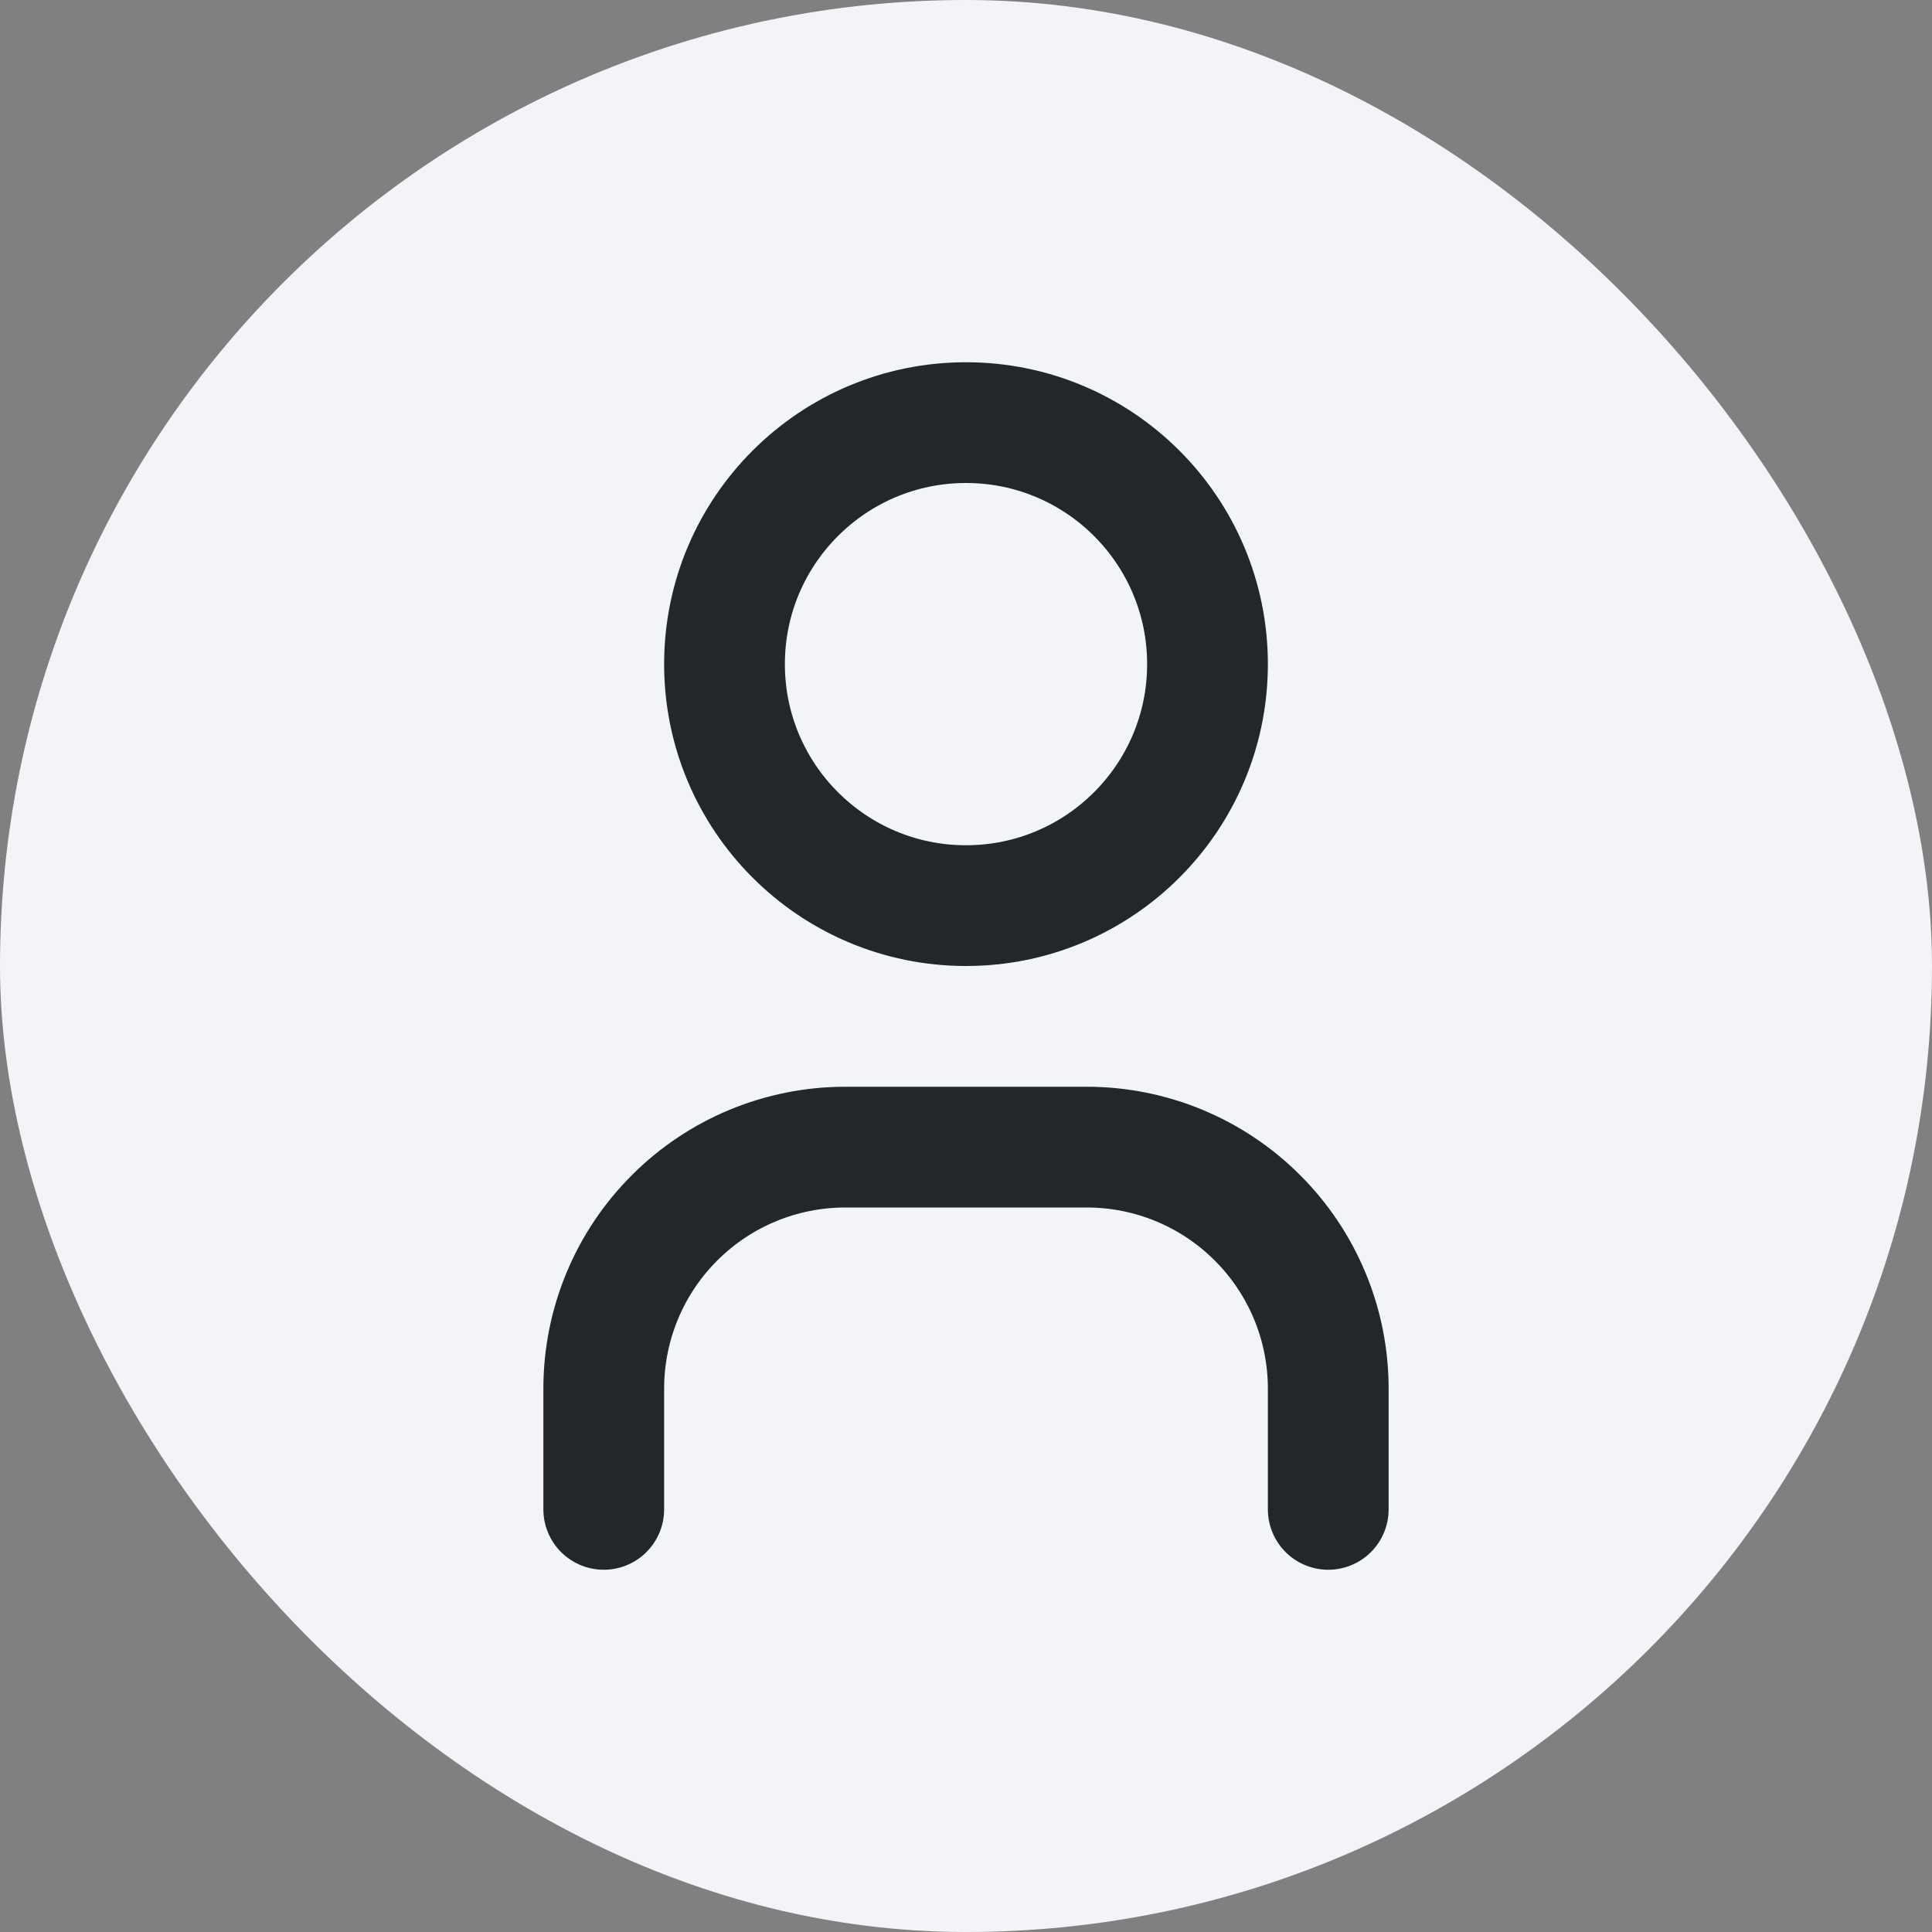
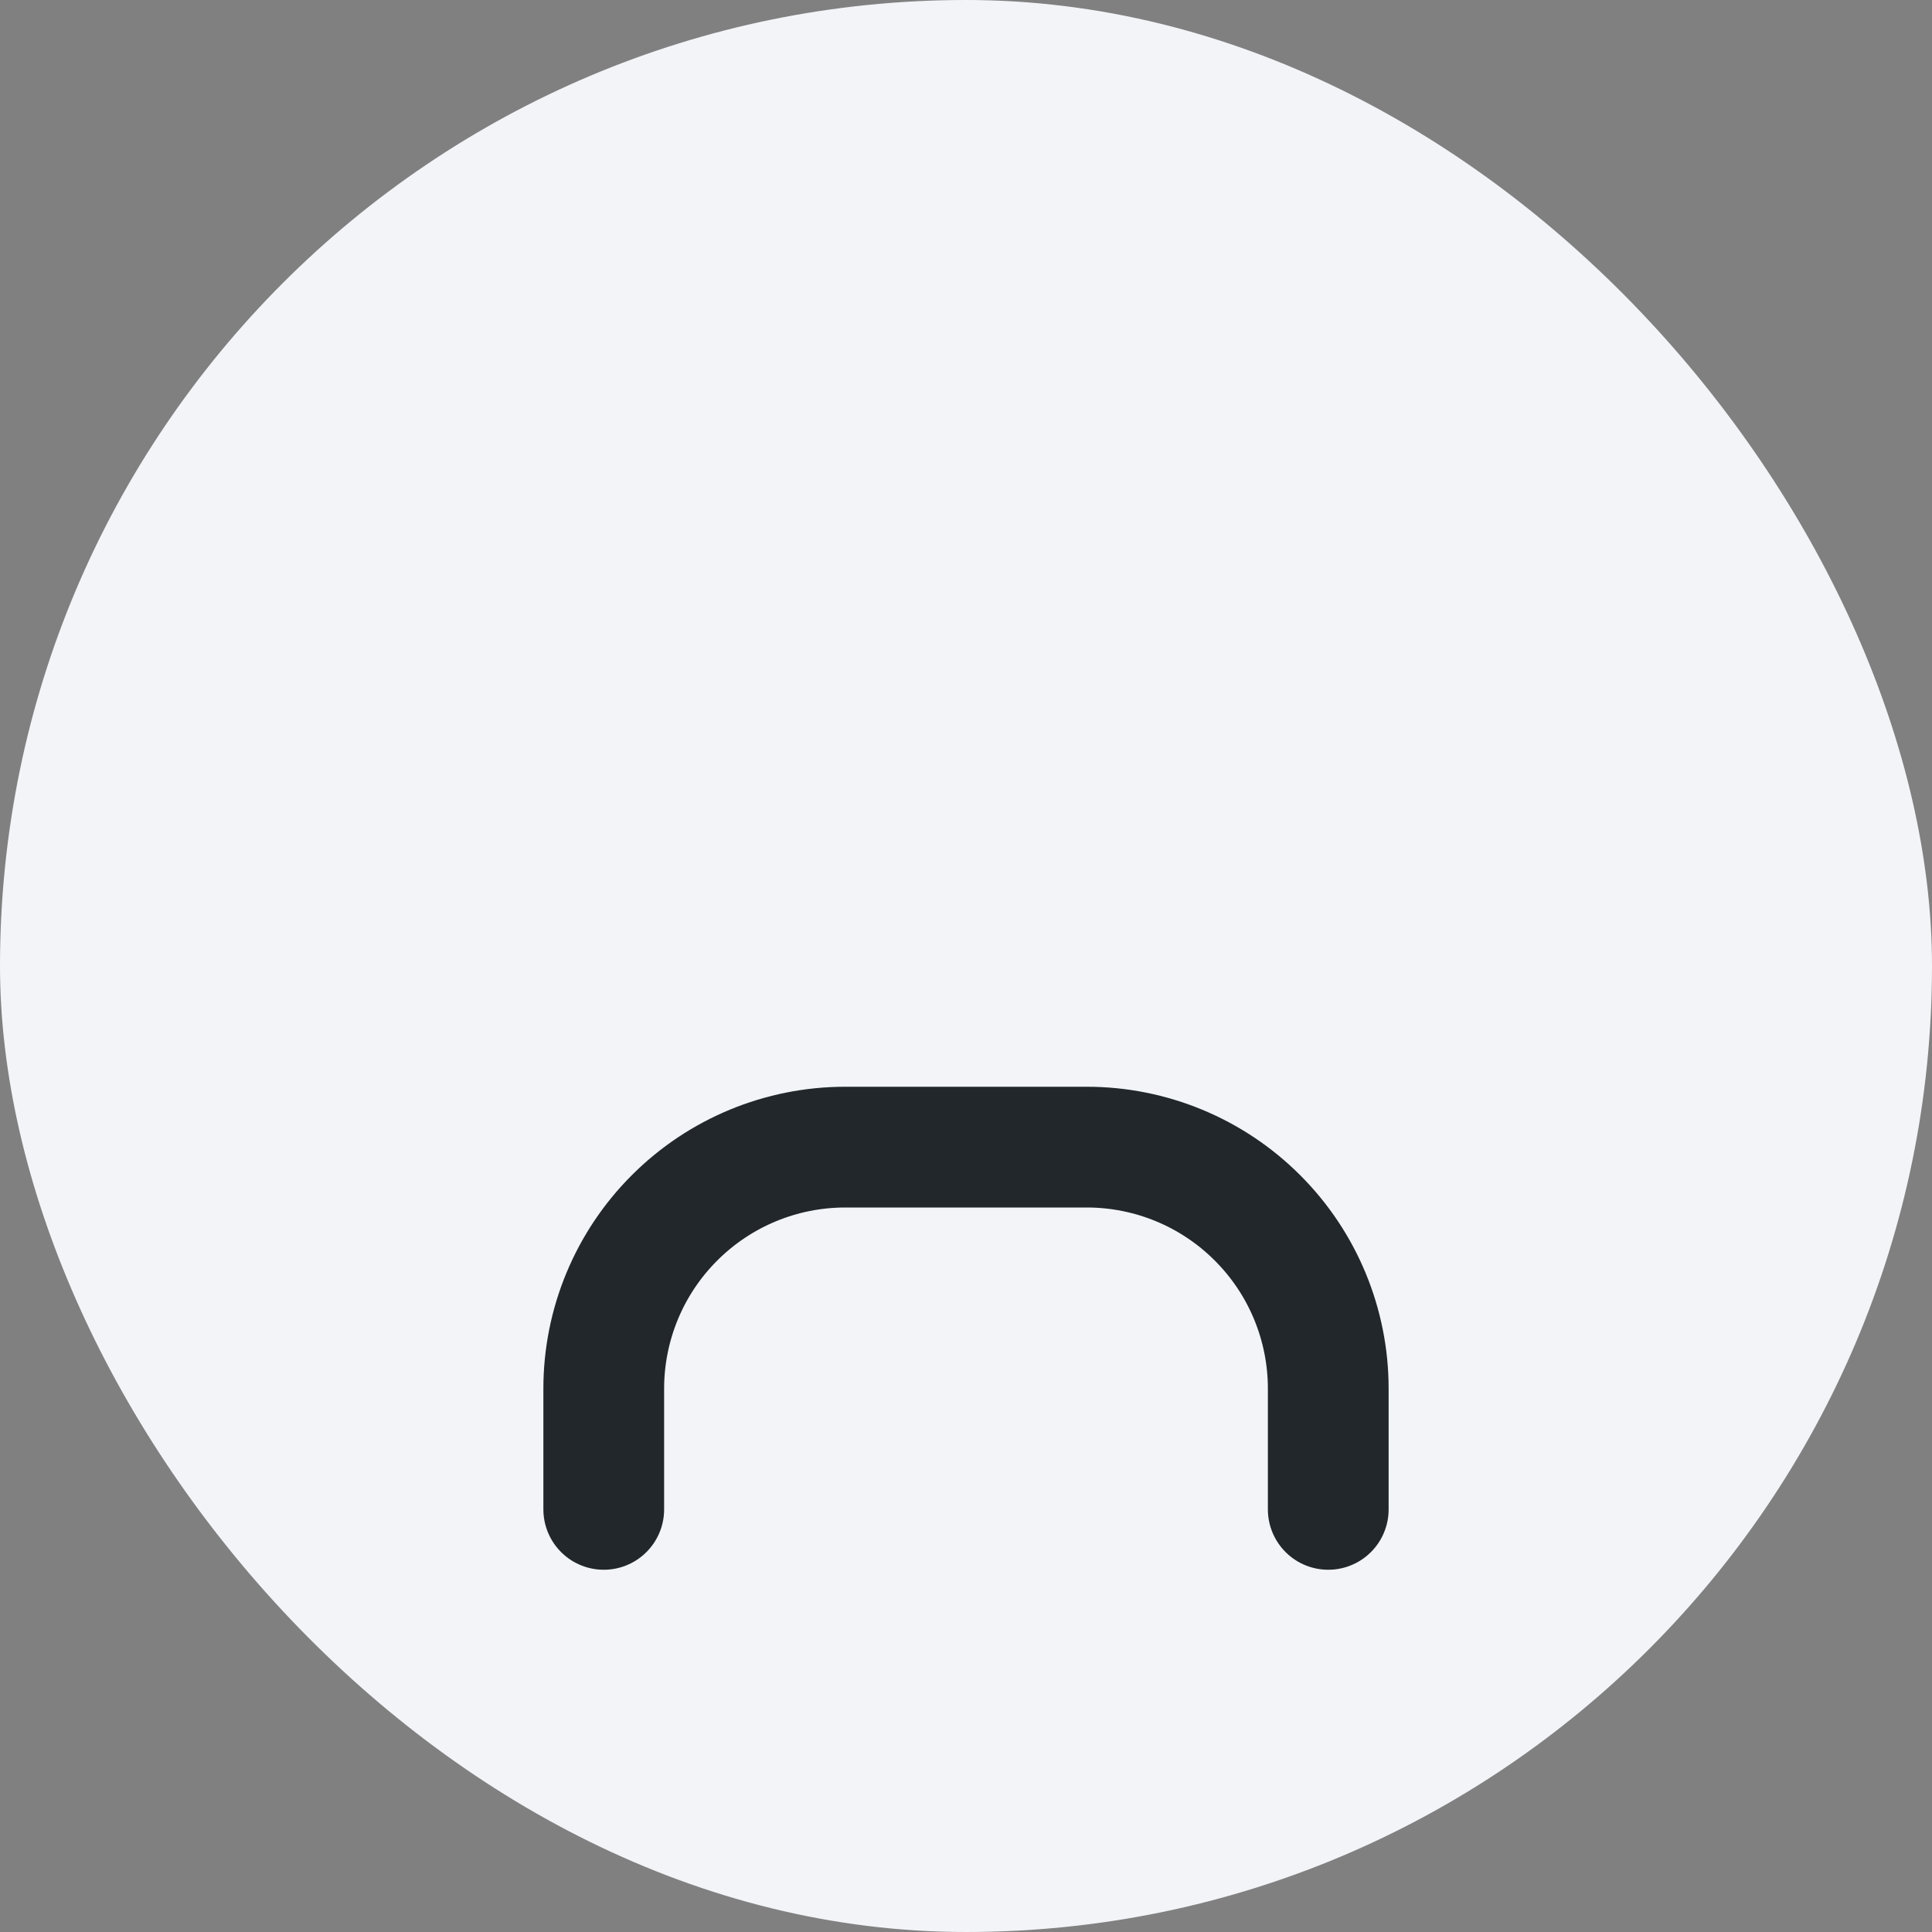
<svg xmlns="http://www.w3.org/2000/svg" width="32" height="32" viewBox="0 0 32 32" fill="none">
  <rect x="0" y="0" width="32" height="32" fill="#808080" stroke="none" />
  <rect width="32" height="32" rx="16" fill="#F2F4F8" />
  <g clip-path="url(#clip0_2367_7089)">
-     <path d="M16 15C18.209 15 20 13.209 20 11C20 8.791 18.209 7 16 7C13.791 7 12 8.791 12 11C12 13.209 13.791 15 16 15Z" stroke="#21272A" stroke-width="2" stroke-linecap="round" stroke-linejoin="round" />
    <path d="M10 25V23C10 21.939 10.421 20.922 11.172 20.172C11.922 19.421 12.939 19 14 19H18C19.061 19 20.078 19.421 20.828 20.172C21.579 20.922 22 21.939 22 23V25" stroke="#21272A" stroke-width="2" stroke-linecap="round" stroke-linejoin="round" />
  </g>
  <defs>
    <clipPath id="clip0_2367_7089">
      <rect width="24" height="24" fill="white" transform="translate(4 4)" />
    </clipPath>
  </defs>
</svg>